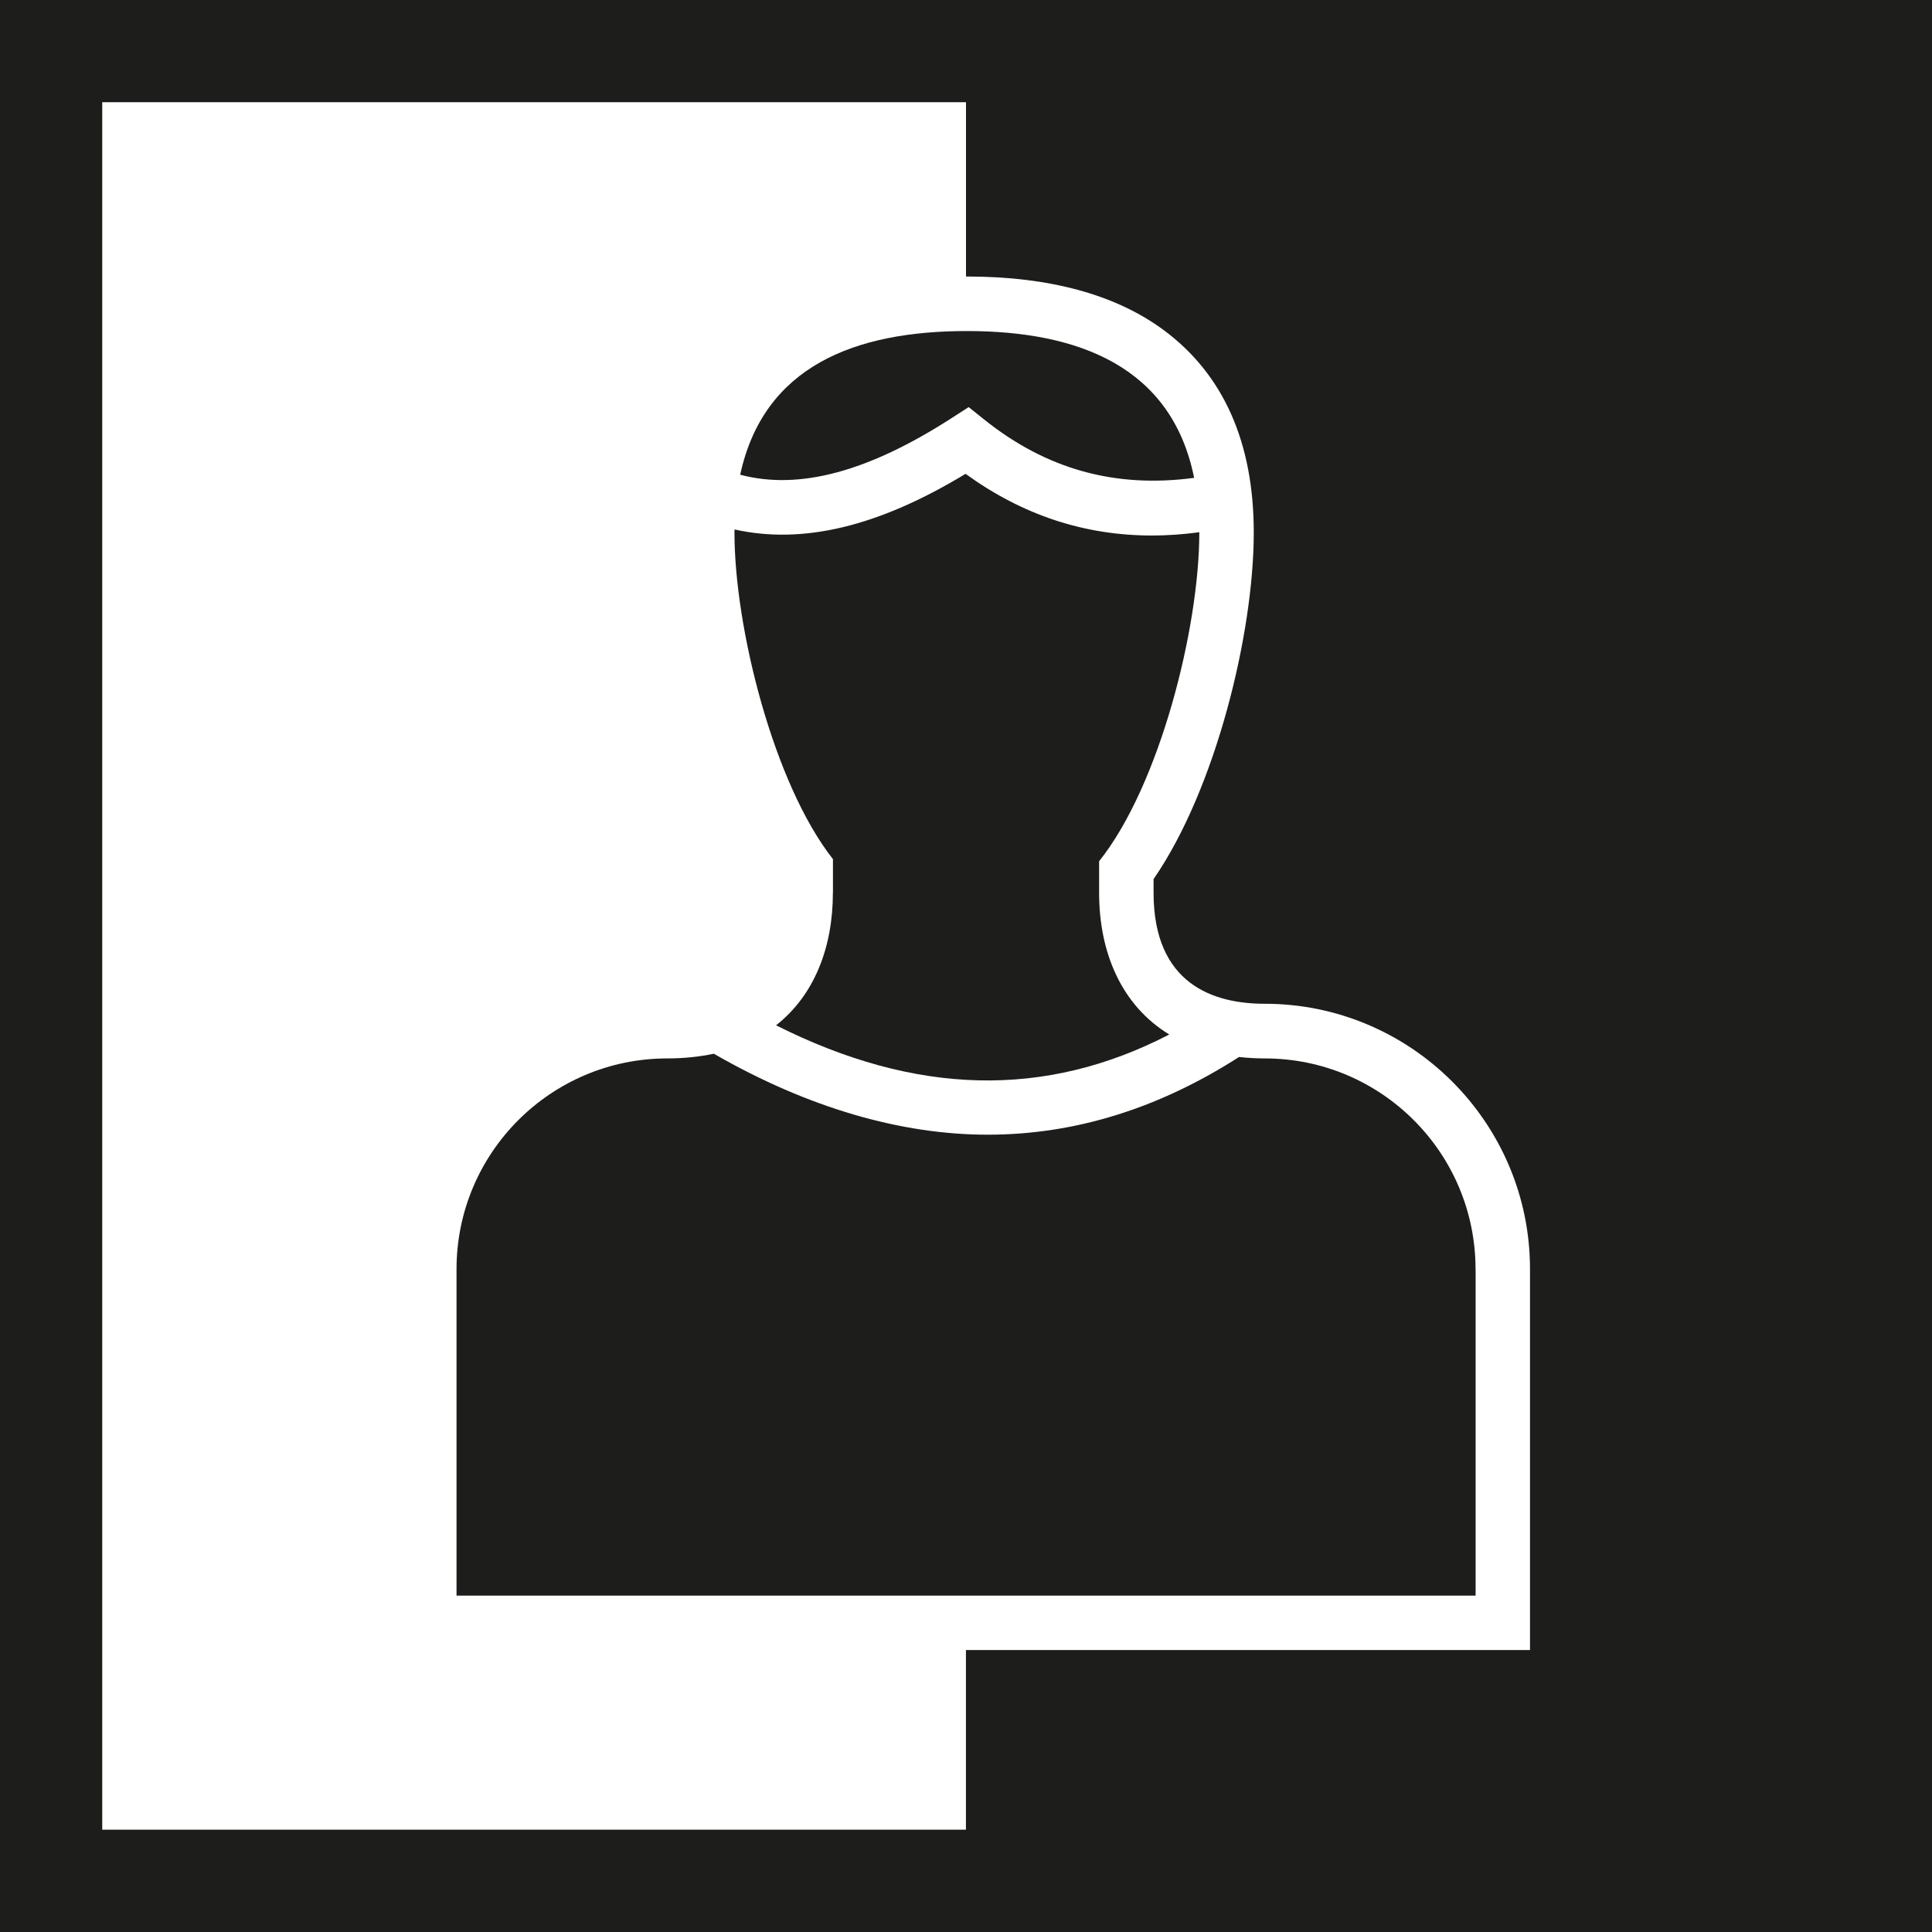
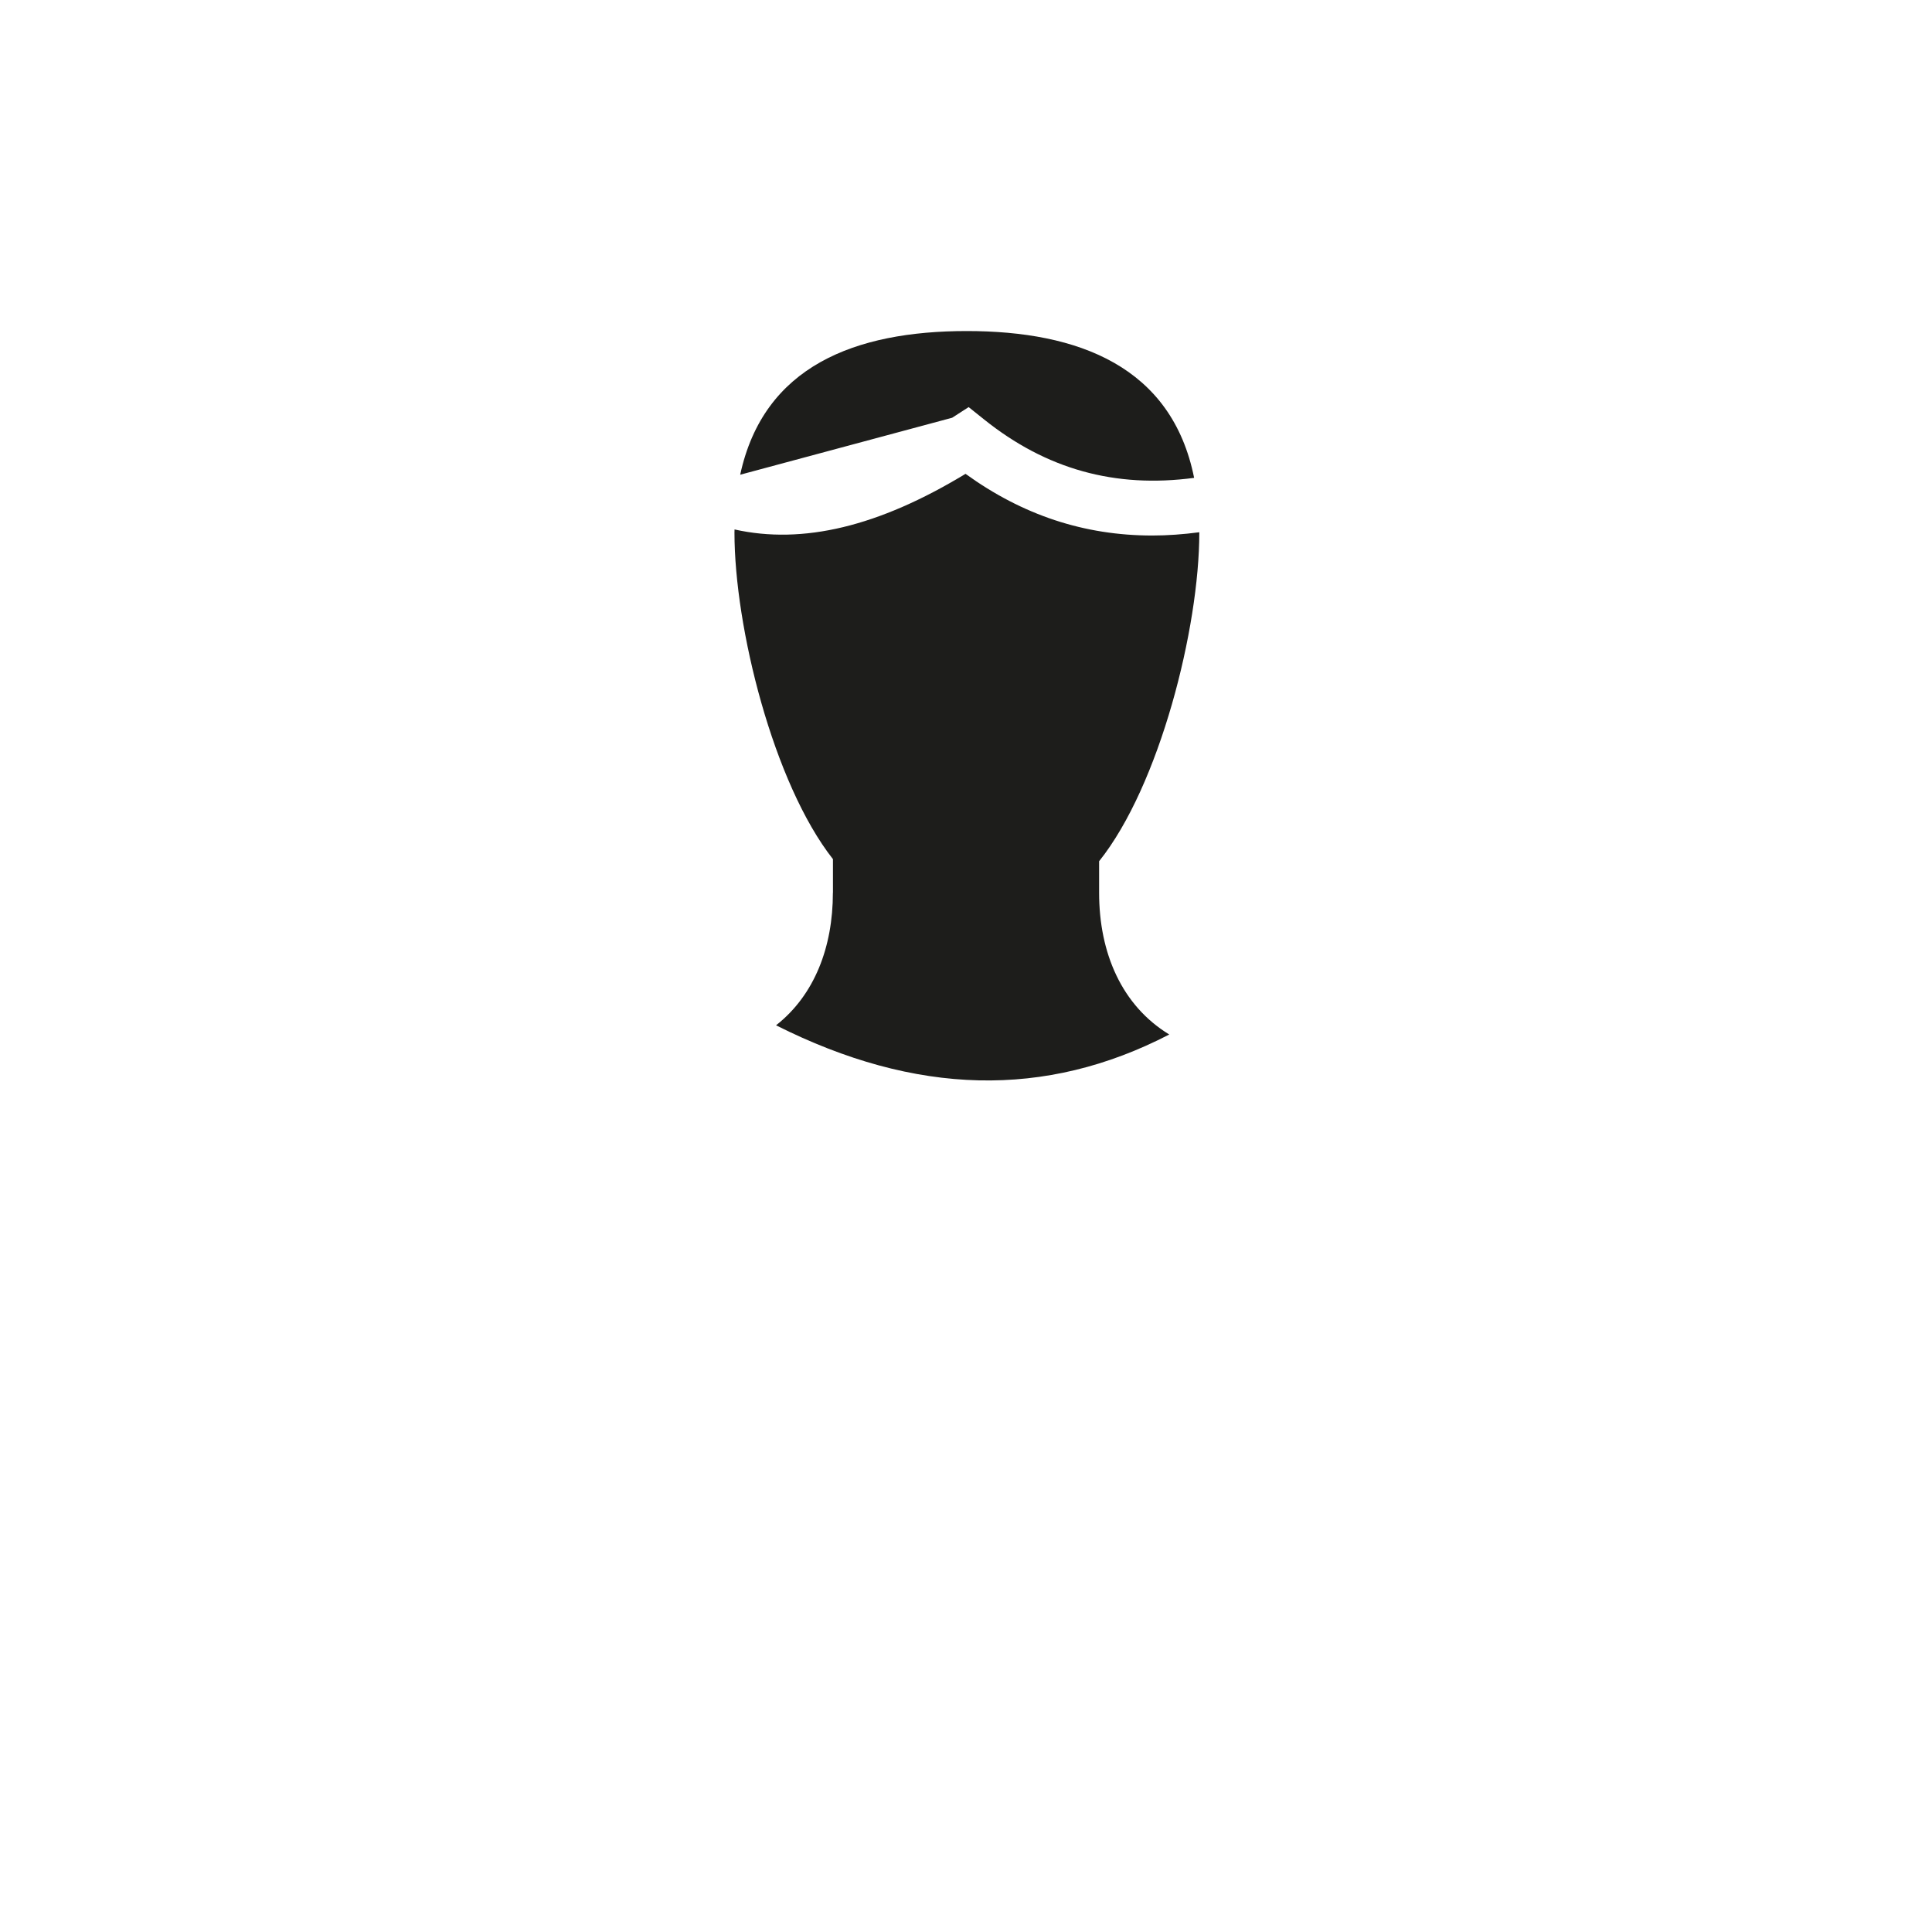
<svg xmlns="http://www.w3.org/2000/svg" id="Ebene_1" data-name="Ebene 1" viewBox="0 0 283.46 283.46">
  <defs>
    <style>
      .cls-1 {
        fill: #1d1d1b;
      }
    </style>
  </defs>
-   <path class="cls-1" d="M283.46,0H0v283.46h283.46V0h0ZM15,268.46V15h126.73v25.57s.08,0,.12,0c12.1,0,21.82,2.64,28.87,7.85,8.78,6.49,13.23,16.49,13.23,29.72,0,14.77-5.57,37.61-14.7,50.84v2c0,13.47,8.86,16.29,16.3,16.29,21.47,0,38.93,17.47,38.93,38.93v55.89h-82.76v26.36H15Z" />
-   <path class="cls-1" d="M139.7,61.29l2.42-1.56,2.25,1.8c9.13,7.32,19.24,10.13,30.83,8.58-3.27-16.31-16.96-21.54-33.35-21.54s-29.81,5.14-33.25,21.08c8.65,2.3,18.82-.43,31.1-8.36Z" />
+   <path class="cls-1" d="M139.7,61.29l2.42-1.56,2.25,1.8c9.13,7.32,19.24,10.13,30.83,8.58-3.27-16.31-16.96-21.54-33.35-21.54s-29.81,5.14-33.25,21.08Z" />
  <path class="cls-1" d="M122.2,130.99c0,7.95-2.69,15.01-8.34,19.44,20.52,10.32,39.5,10.77,57.69,1.35-6.98-4.26-10.29-11.97-10.29-20.79v-4.63c8.88-11.11,14.7-34.22,14.7-48.21,0-.02,0-.04,0-.06-2.35.31-4.66.48-6.91.48-9.97,0-19.02-3-27.39-9.05-12.74,7.73-23.86,10.4-33.89,8.16,0,.16-.01.32-.01.48,0,13.86,5.71,36.78,14.45,47.89v4.95Z" />
-   <path class="cls-1" d="M216.49,186.22c0-17.08-13.85-30.93-30.93-30.93-1.32,0-2.57-.08-3.77-.21-11.83,7.59-24.15,11.4-36.88,11.4s-26.42-3.96-40.18-11.88h0c-2.08.44-4.35.69-6.82.69h0c-17.08,0-30.93,13.85-30.93,30.93v47.89h149.52v-47.89Z" />
</svg>